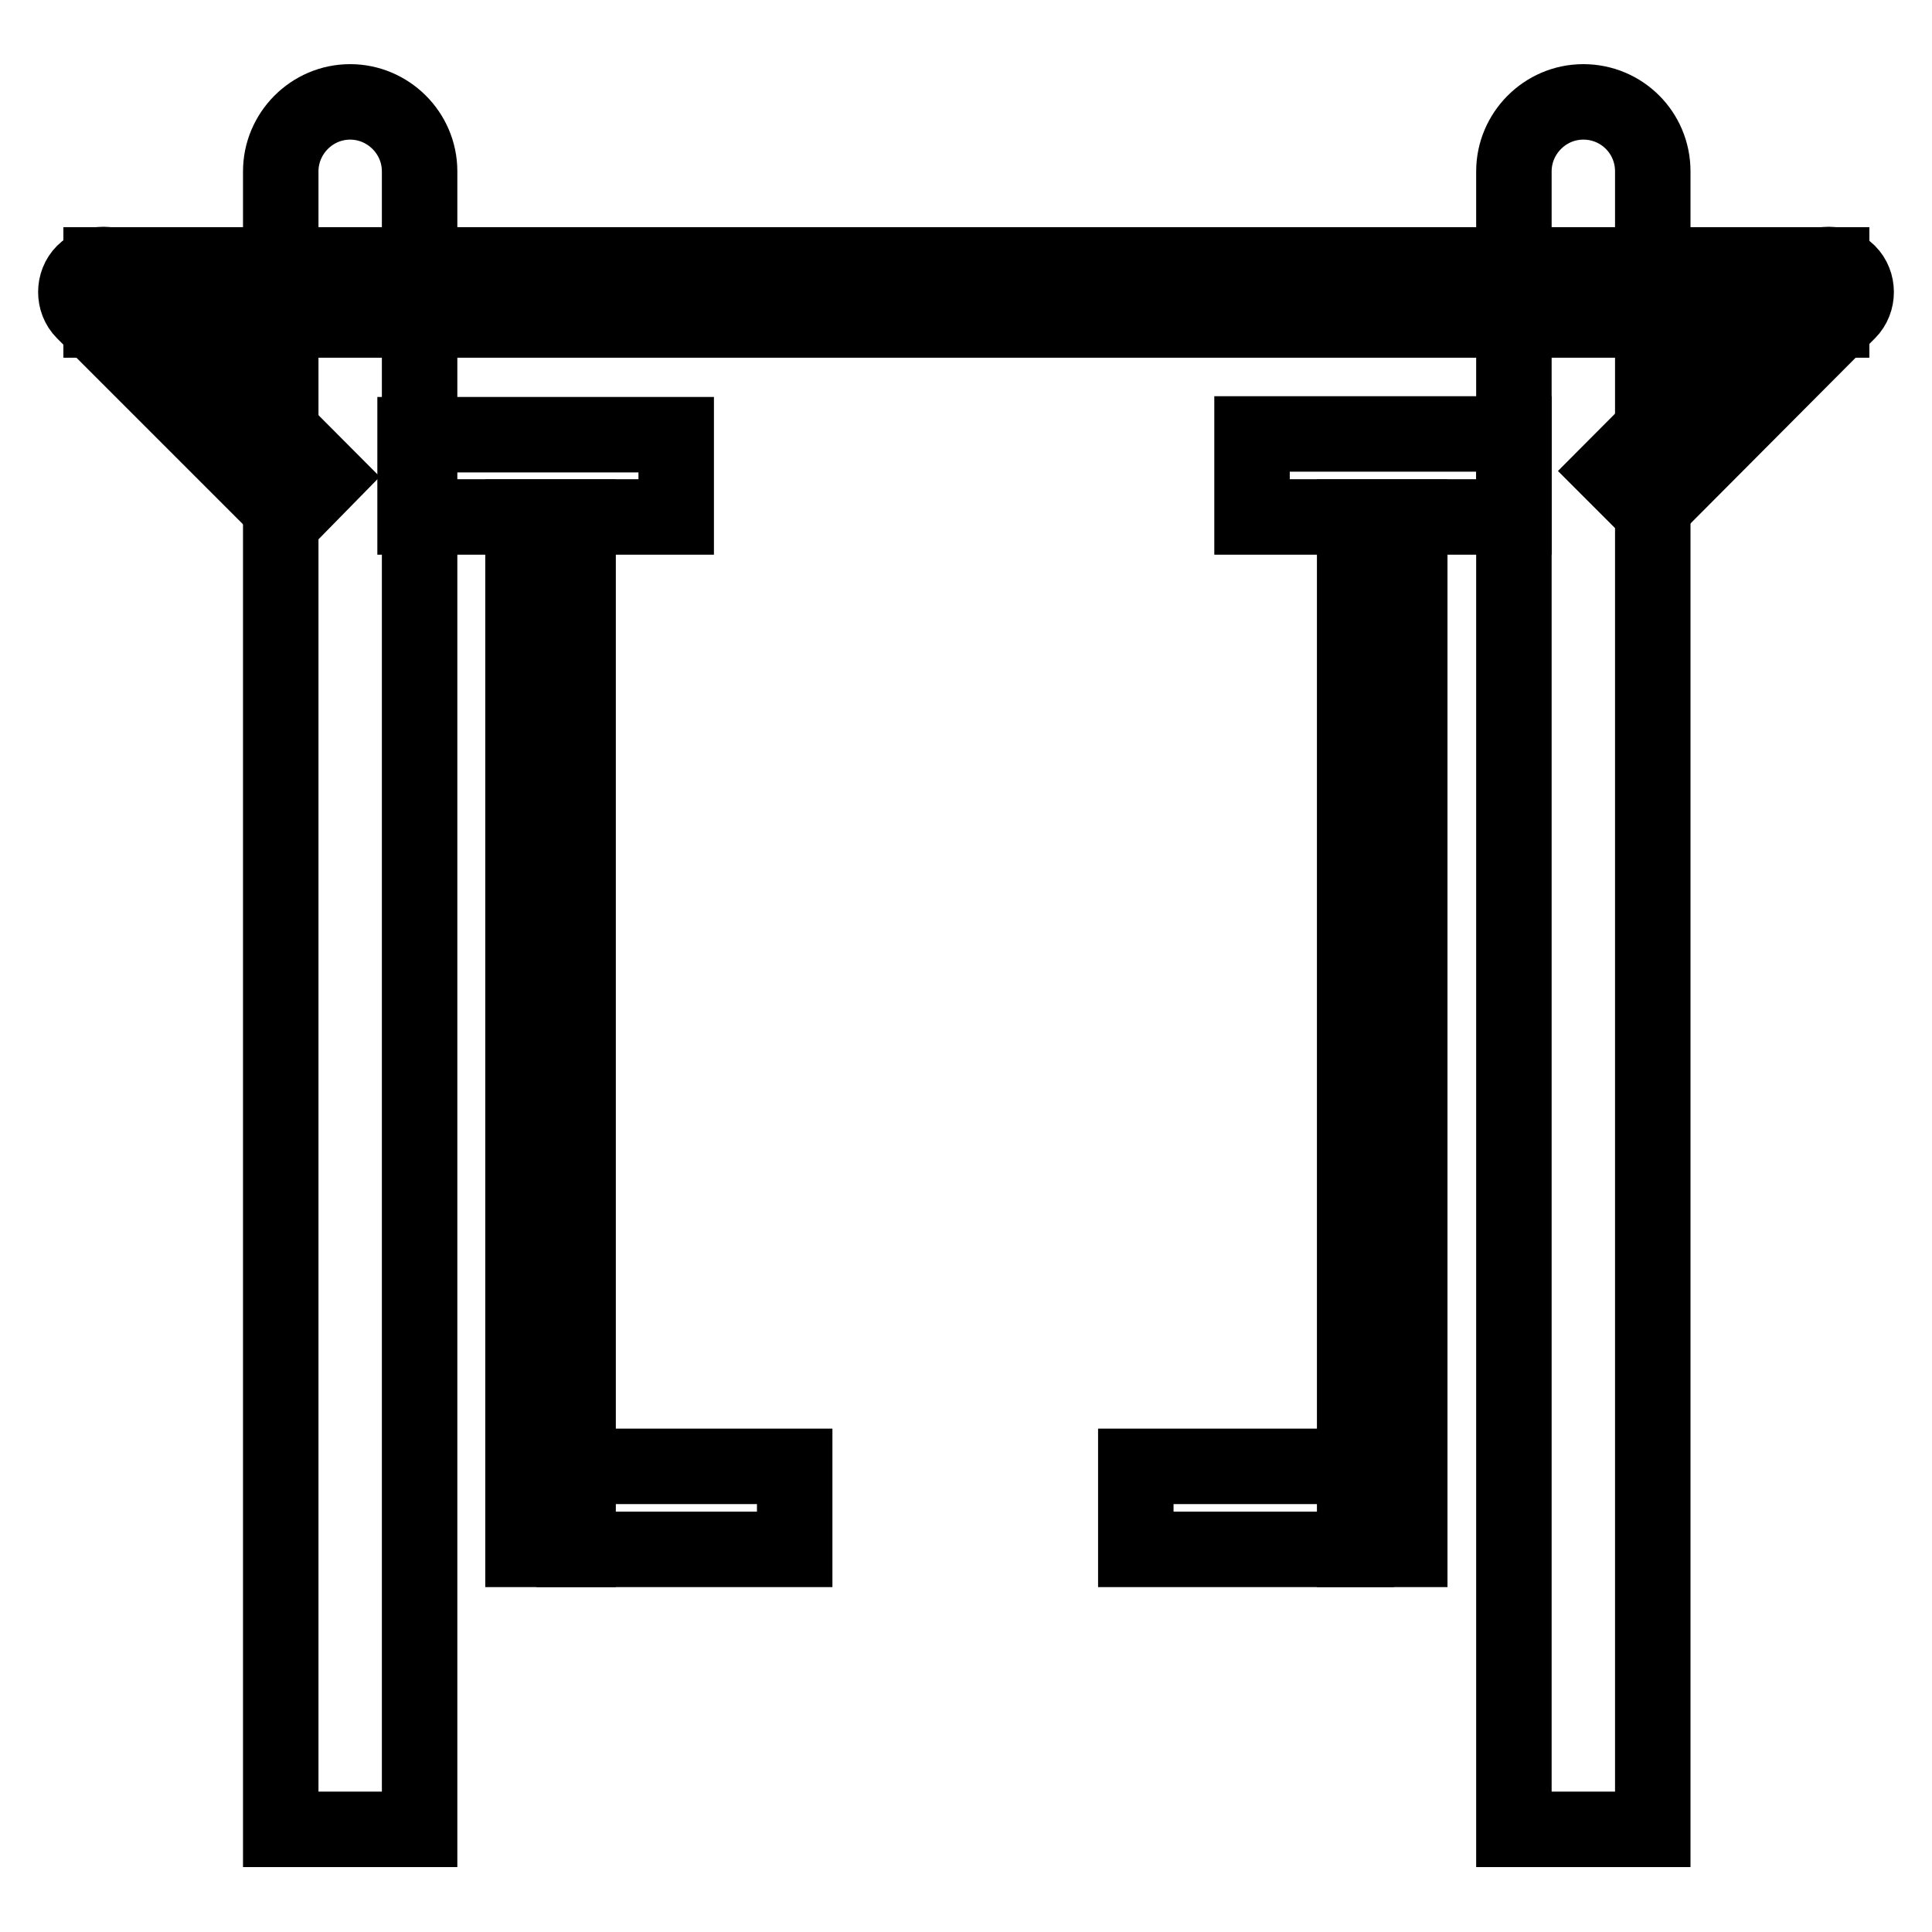
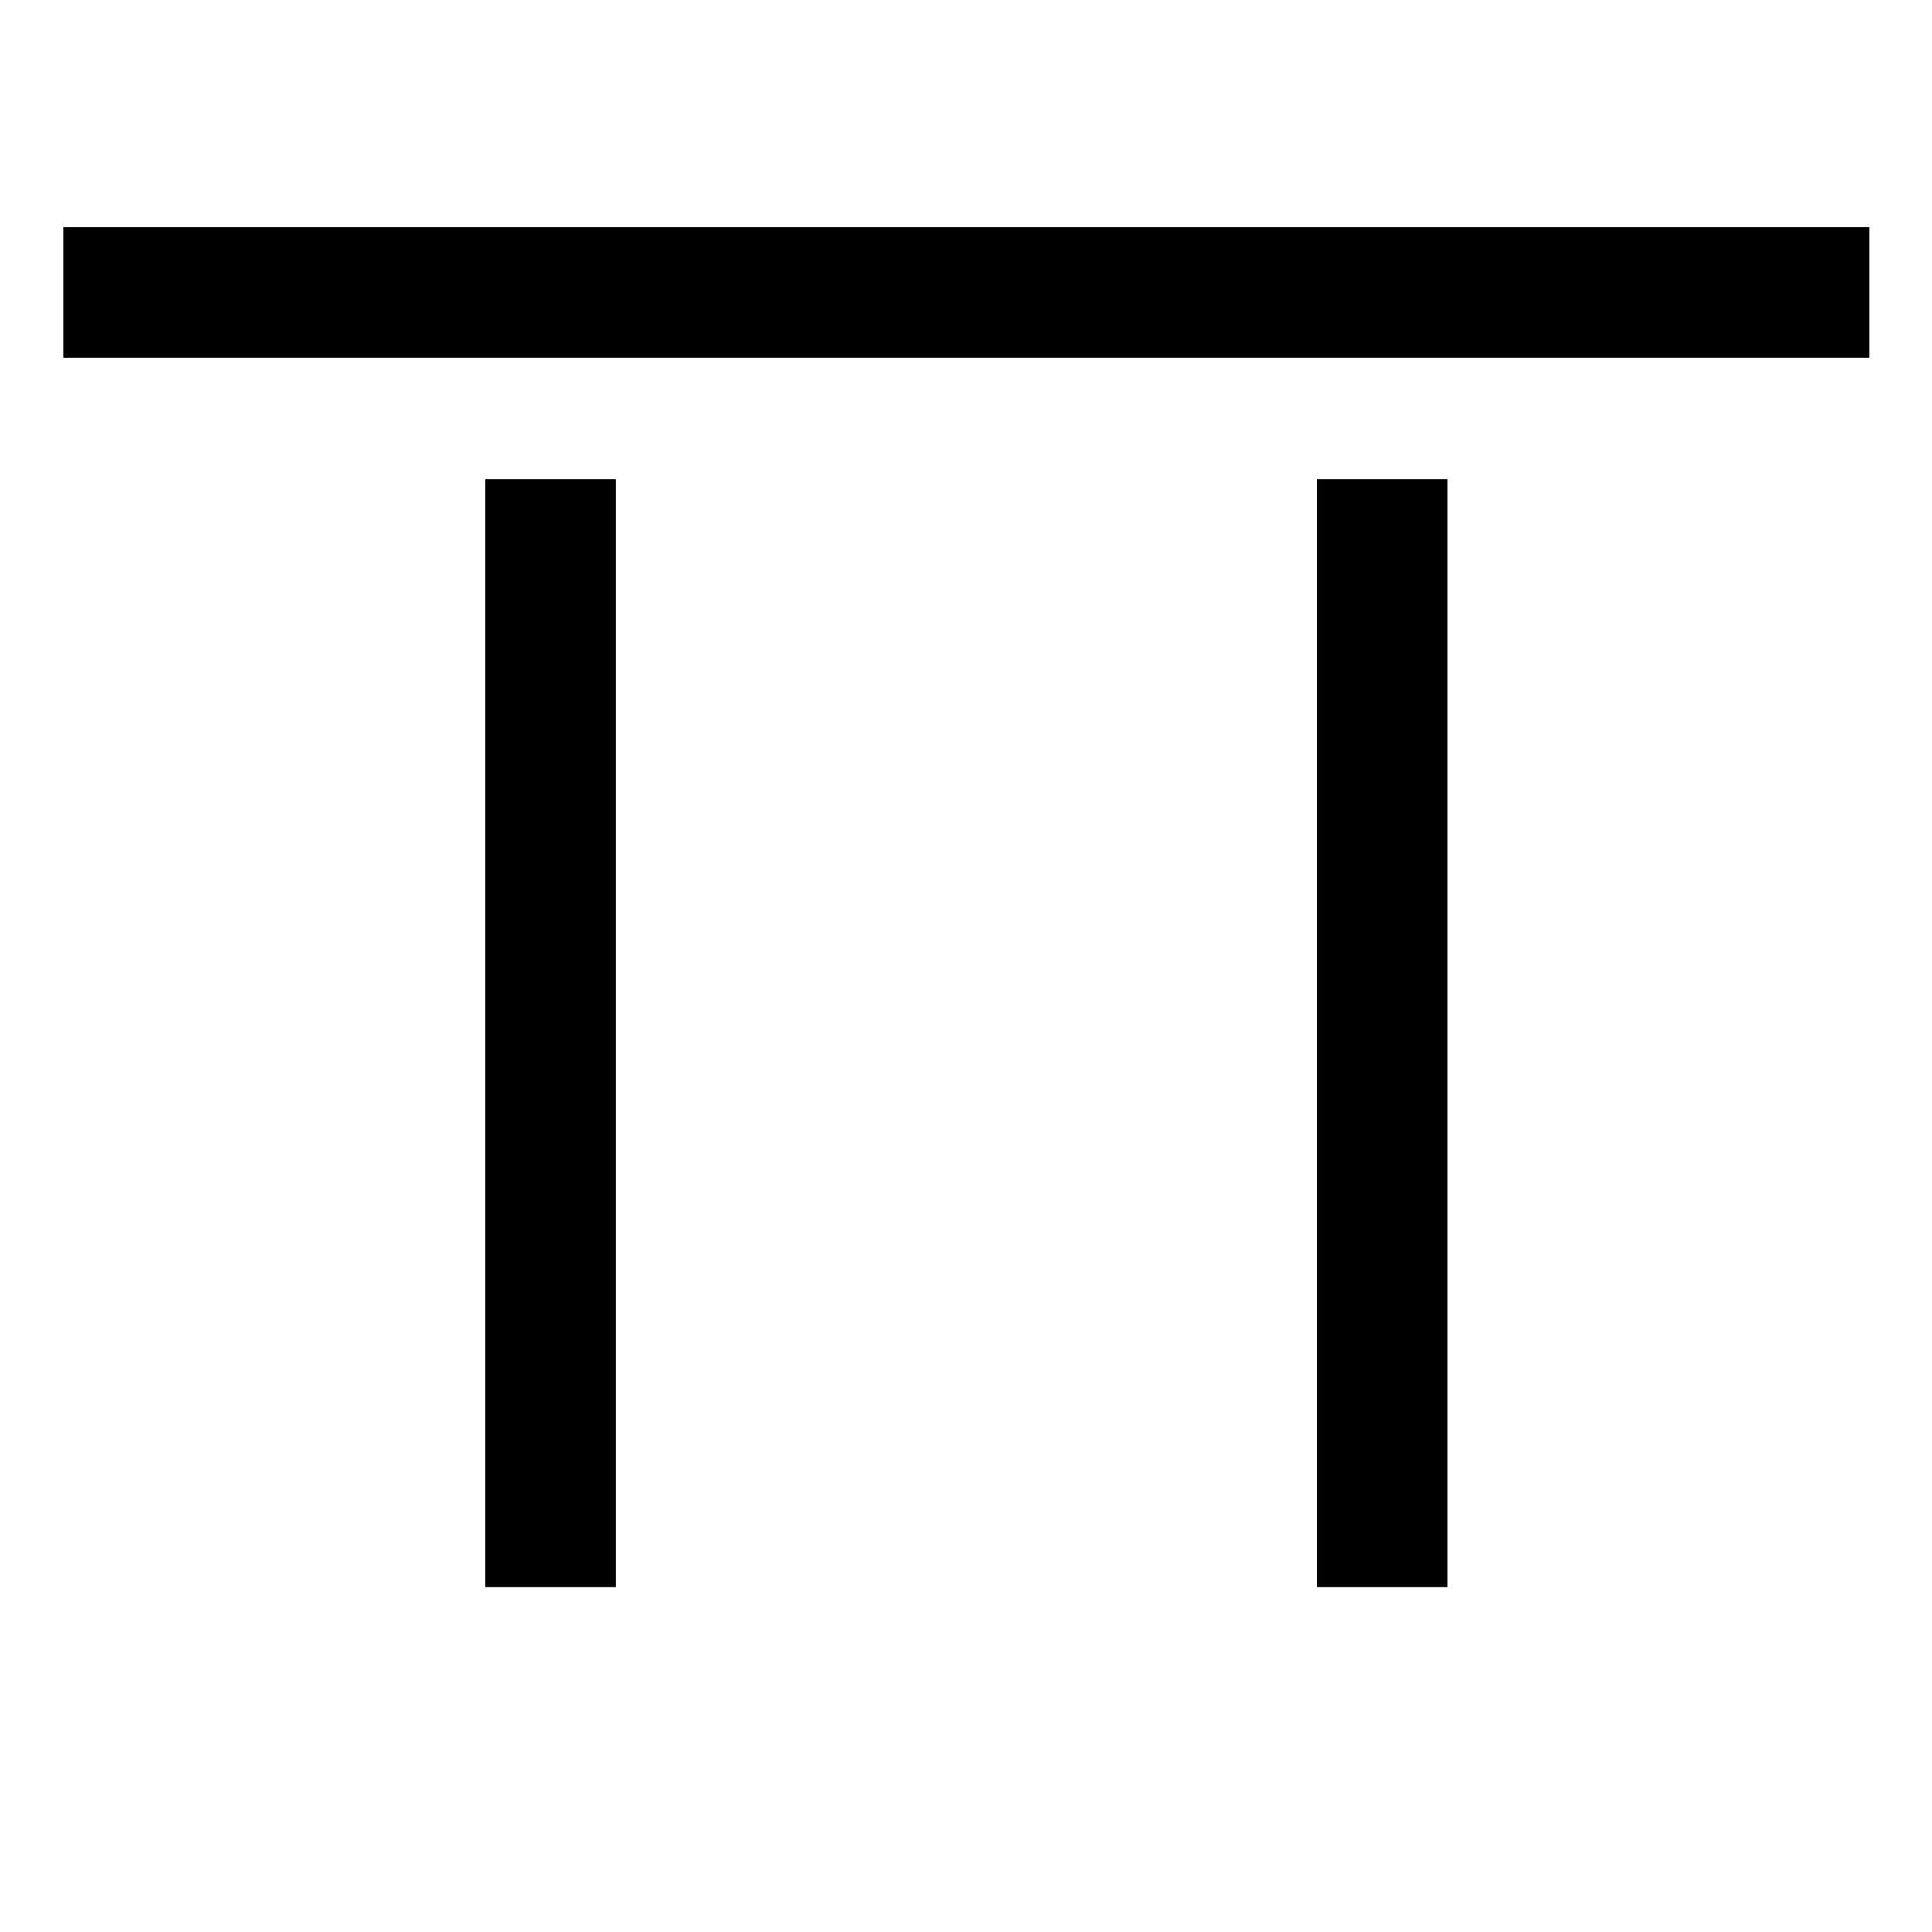
<svg xmlns="http://www.w3.org/2000/svg" version="1.1" x="0px" y="0px" viewBox="0 0 256 256" enable-background="new 0 0 256 256" xml:space="preserve">
  <g>
-     <path stroke-width="10" fill-opacity="0" stroke="#000000" d="M55.5,242.4H37.2V22.7c0-5,4.1-9.2,9.2-9.2c5,0,9.2,4.1,9.2,9.2V242.4z M218.9,242.4h-18.3V22.7 c0-5,4.1-9.2,9.2-9.2s9.2,4.1,9.2,9.2V242.4z" />
-     <path stroke-width="10" fill-opacity="0" stroke="#000000" d="M55,57.6h34.6v10.9H55V57.6z M76.1,194.3h29.2v11H76.1V194.3z M150.5,194.3h29.2v11h-29.2V194.3z  M165.9,57.5h34.7v11h-34.7V57.5z" />
    <path stroke-width="10" fill-opacity="0" stroke="#000000" d="M69.3,68.5h7.3v136.8h-7.3V68.5z M179.5,68.5h7.3v136.8h-7.3V68.5z M13.4,35.1h229.3v7.3H13.4V35.1z" />
-     <path stroke-width="10" fill-opacity="0" stroke="#000000" d="M43.3,63.2l-5.1,5.2L11.1,41.3c-1.4-1.4-1.4-3.8,0-5.2c1.4-1.4,3.8-1.4,5.2,0L43.3,63.2z M213.5,62.4 l5.2,5.2l26.2-26.3c1.4-1.4,1.4-3.8,0-5.2c-1.4-1.4-3.8-1.4-5.2,0L213.5,62.4z" />
  </g>
</svg>